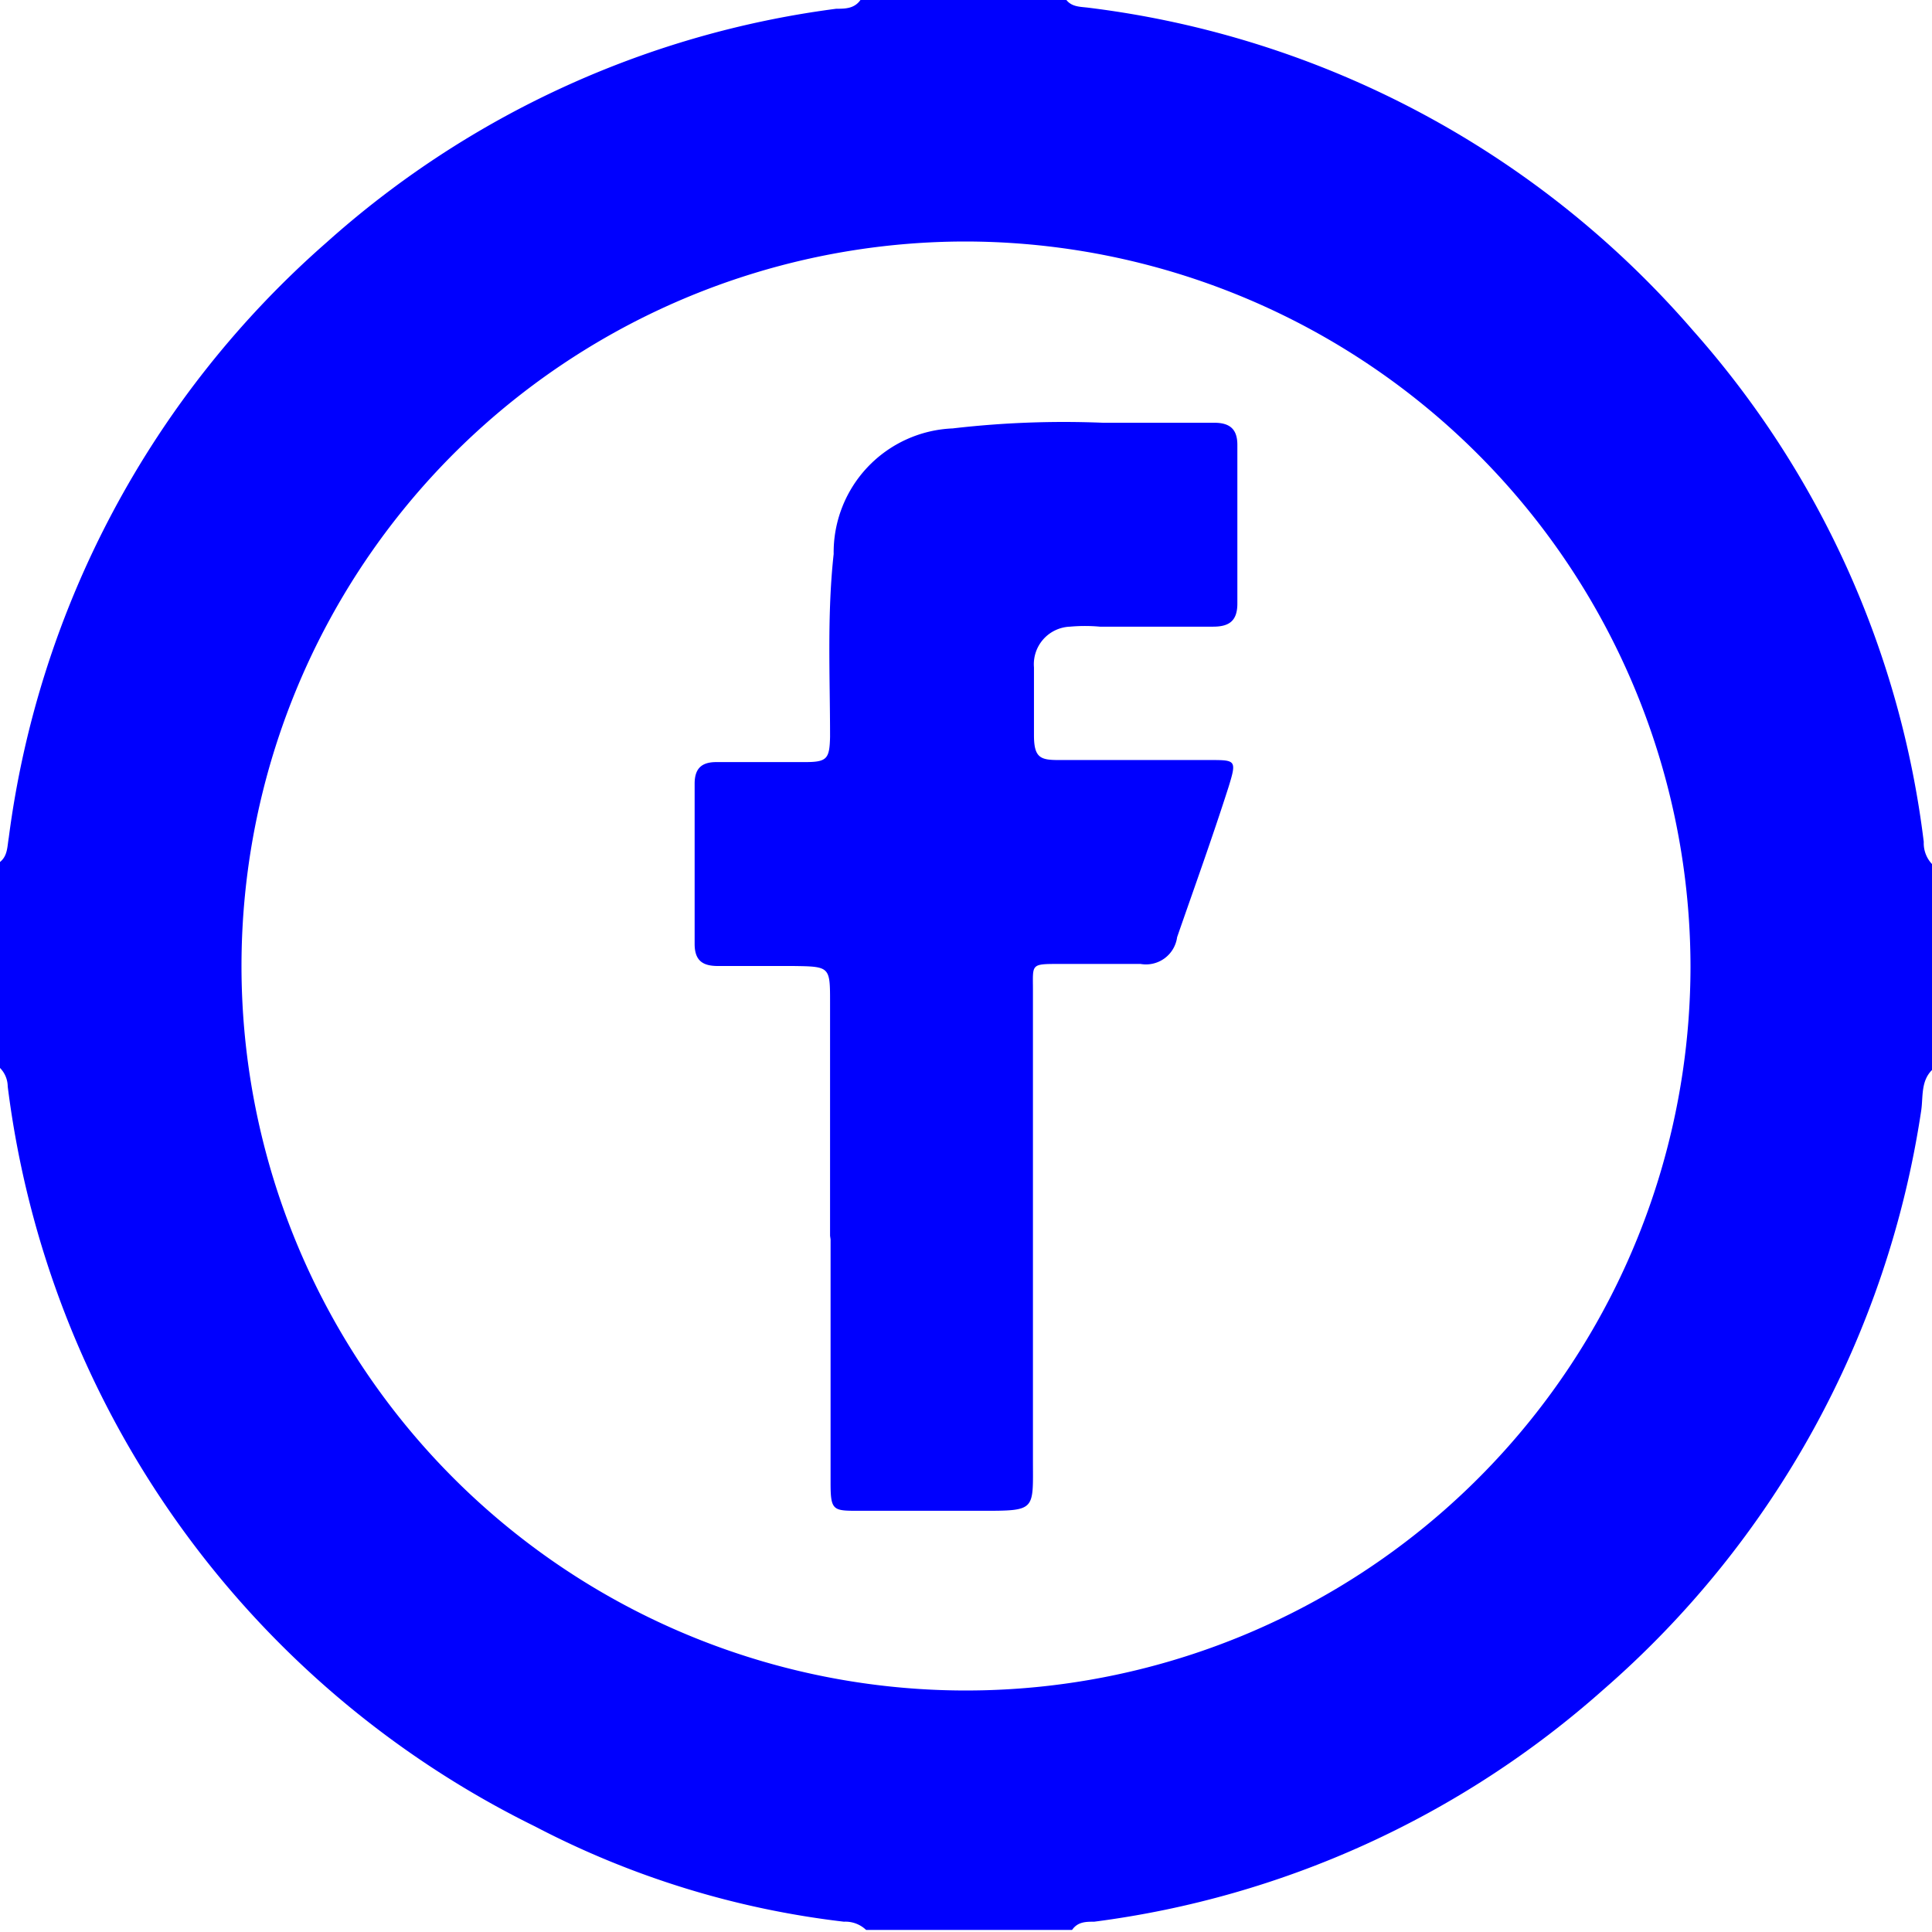
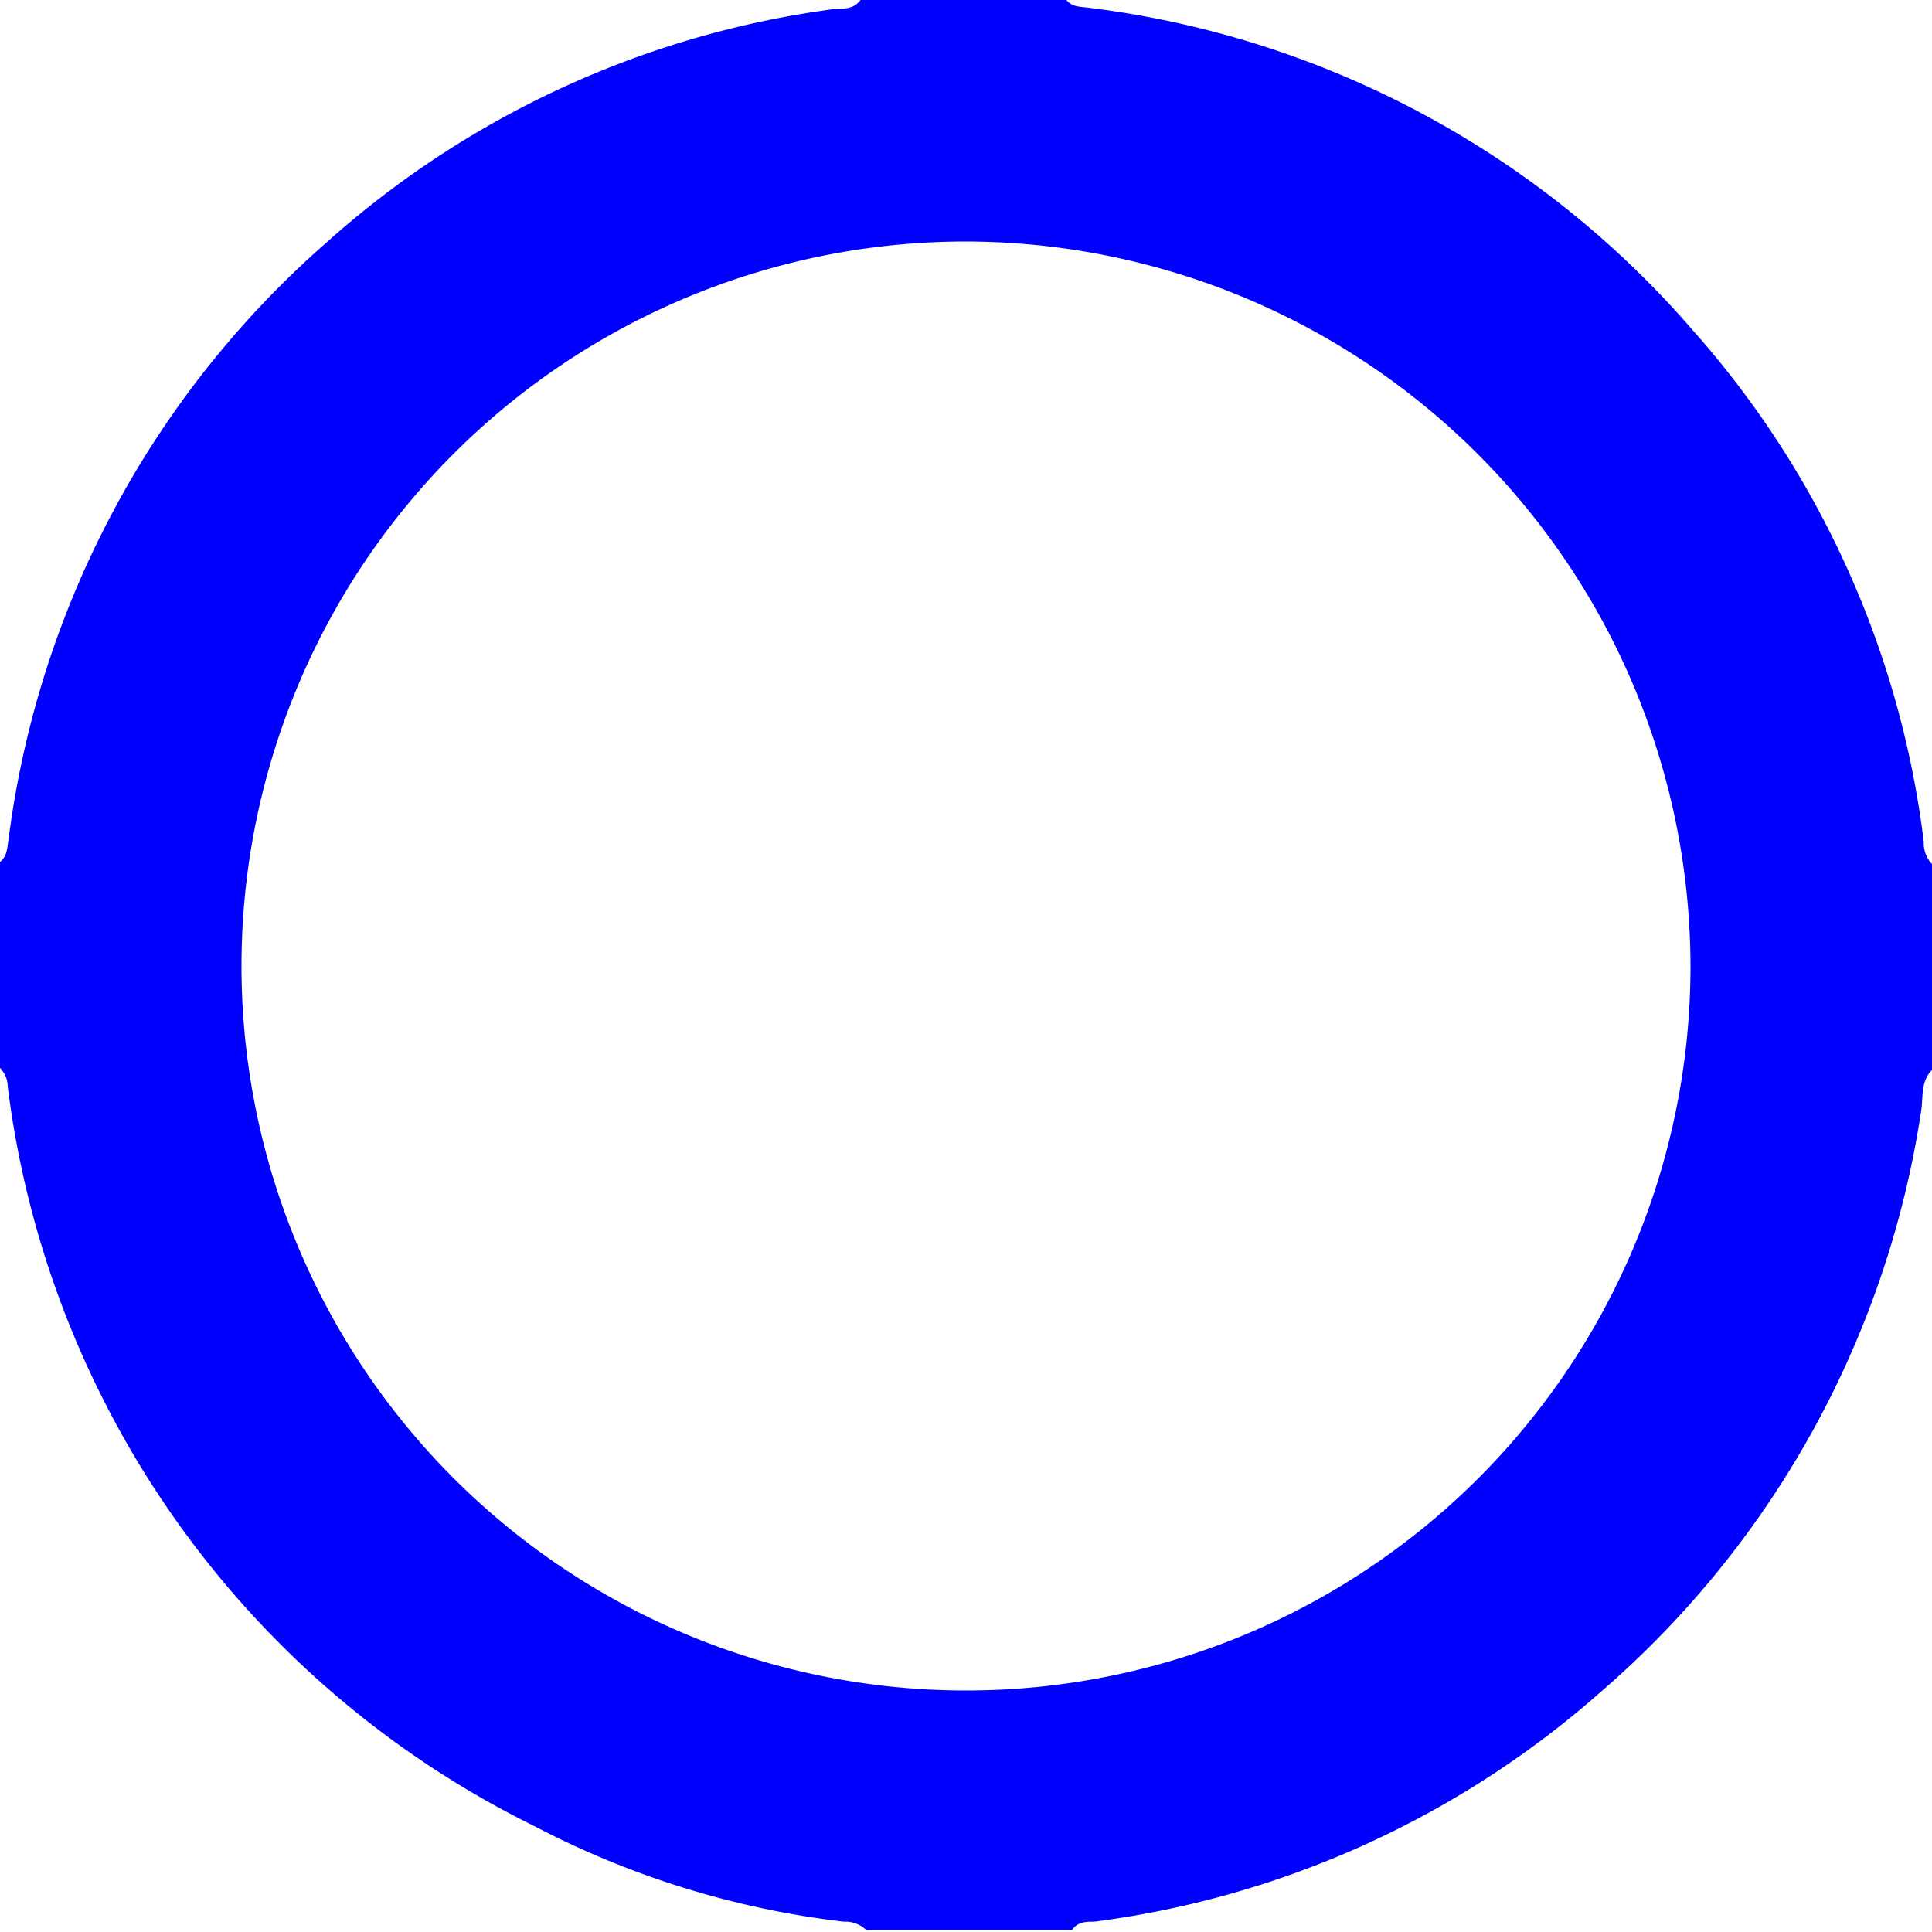
<svg xmlns="http://www.w3.org/2000/svg" viewBox="0 0 37.52 37.52">
  <defs>
    <style>.cls-1{fill:#0000fe;}</style>
  </defs>
  <title>fb_logo</title>
  <g id="Layer_2" data-name="Layer 2">
    <g id="Layer_1-2" data-name="Layer 1">
      <path class="cls-1" d="M16.71,0h4c.11.14.28.13.43.15A18.5,18.5,0,0,1,32.88,6.42a18.3,18.3,0,0,1,4.48,9.93.59.59,0,0,0,.16.43v4c-.22.22-.17.52-.21.79a18.54,18.54,0,0,1-6.18,11.25,18.43,18.43,0,0,1-9.88,4.5c-.16,0-.32,0-.43.16h-4a.58.58,0,0,0-.43-.16,17.27,17.27,0,0,1-6-1.85A18.58,18.58,0,0,1,.15,21.1.52.52,0,0,0,0,20.74v-4c.15-.12.14-.3.17-.47A18.53,18.53,0,0,1,6.34,4.71,18.39,18.39,0,0,1,16.24.17c.17,0,.35,0,.47-.17m2,4.69A14.07,14.07,0,1,0,32.83,18.78,14.1,14.1,0,0,0,18.75,4.69" />
-       <path class="cls-1" d="M16.12,24V19.47c0-.7,0-.7-.72-.71H13.94c-.3,0-.45-.11-.45-.43q0-1.56,0-3.11c0-.29.13-.42.42-.42h1.72c.43,0,.48-.06.49-.49,0-1.18-.06-2.37.07-3.55a2.41,2.41,0,0,1,2.31-2.44,18.67,18.67,0,0,1,2.92-.11h2.16c.3,0,.45.12.45.43q0,1.54,0,3.08c0,.33-.15.45-.47.45h-2.2a3.23,3.23,0,0,0-.58,0,.73.73,0,0,0-.7.79c0,.44,0,.88,0,1.32s.13.48.48.48c1,0,2,0,2.93,0,.51,0,.53,0,.37.52-.32,1-.66,1.94-1,2.92a.61.61,0,0,1-.71.52c-.52,0-1,0-1.57,0s-.52,0-.52.5q0,4.56,0,9.12c0,1,.07,1-1,1H16.68c-.5,0-.55,0-.55-.54q0-2.36,0-4.73" />
    </g>
  </g>
</svg>